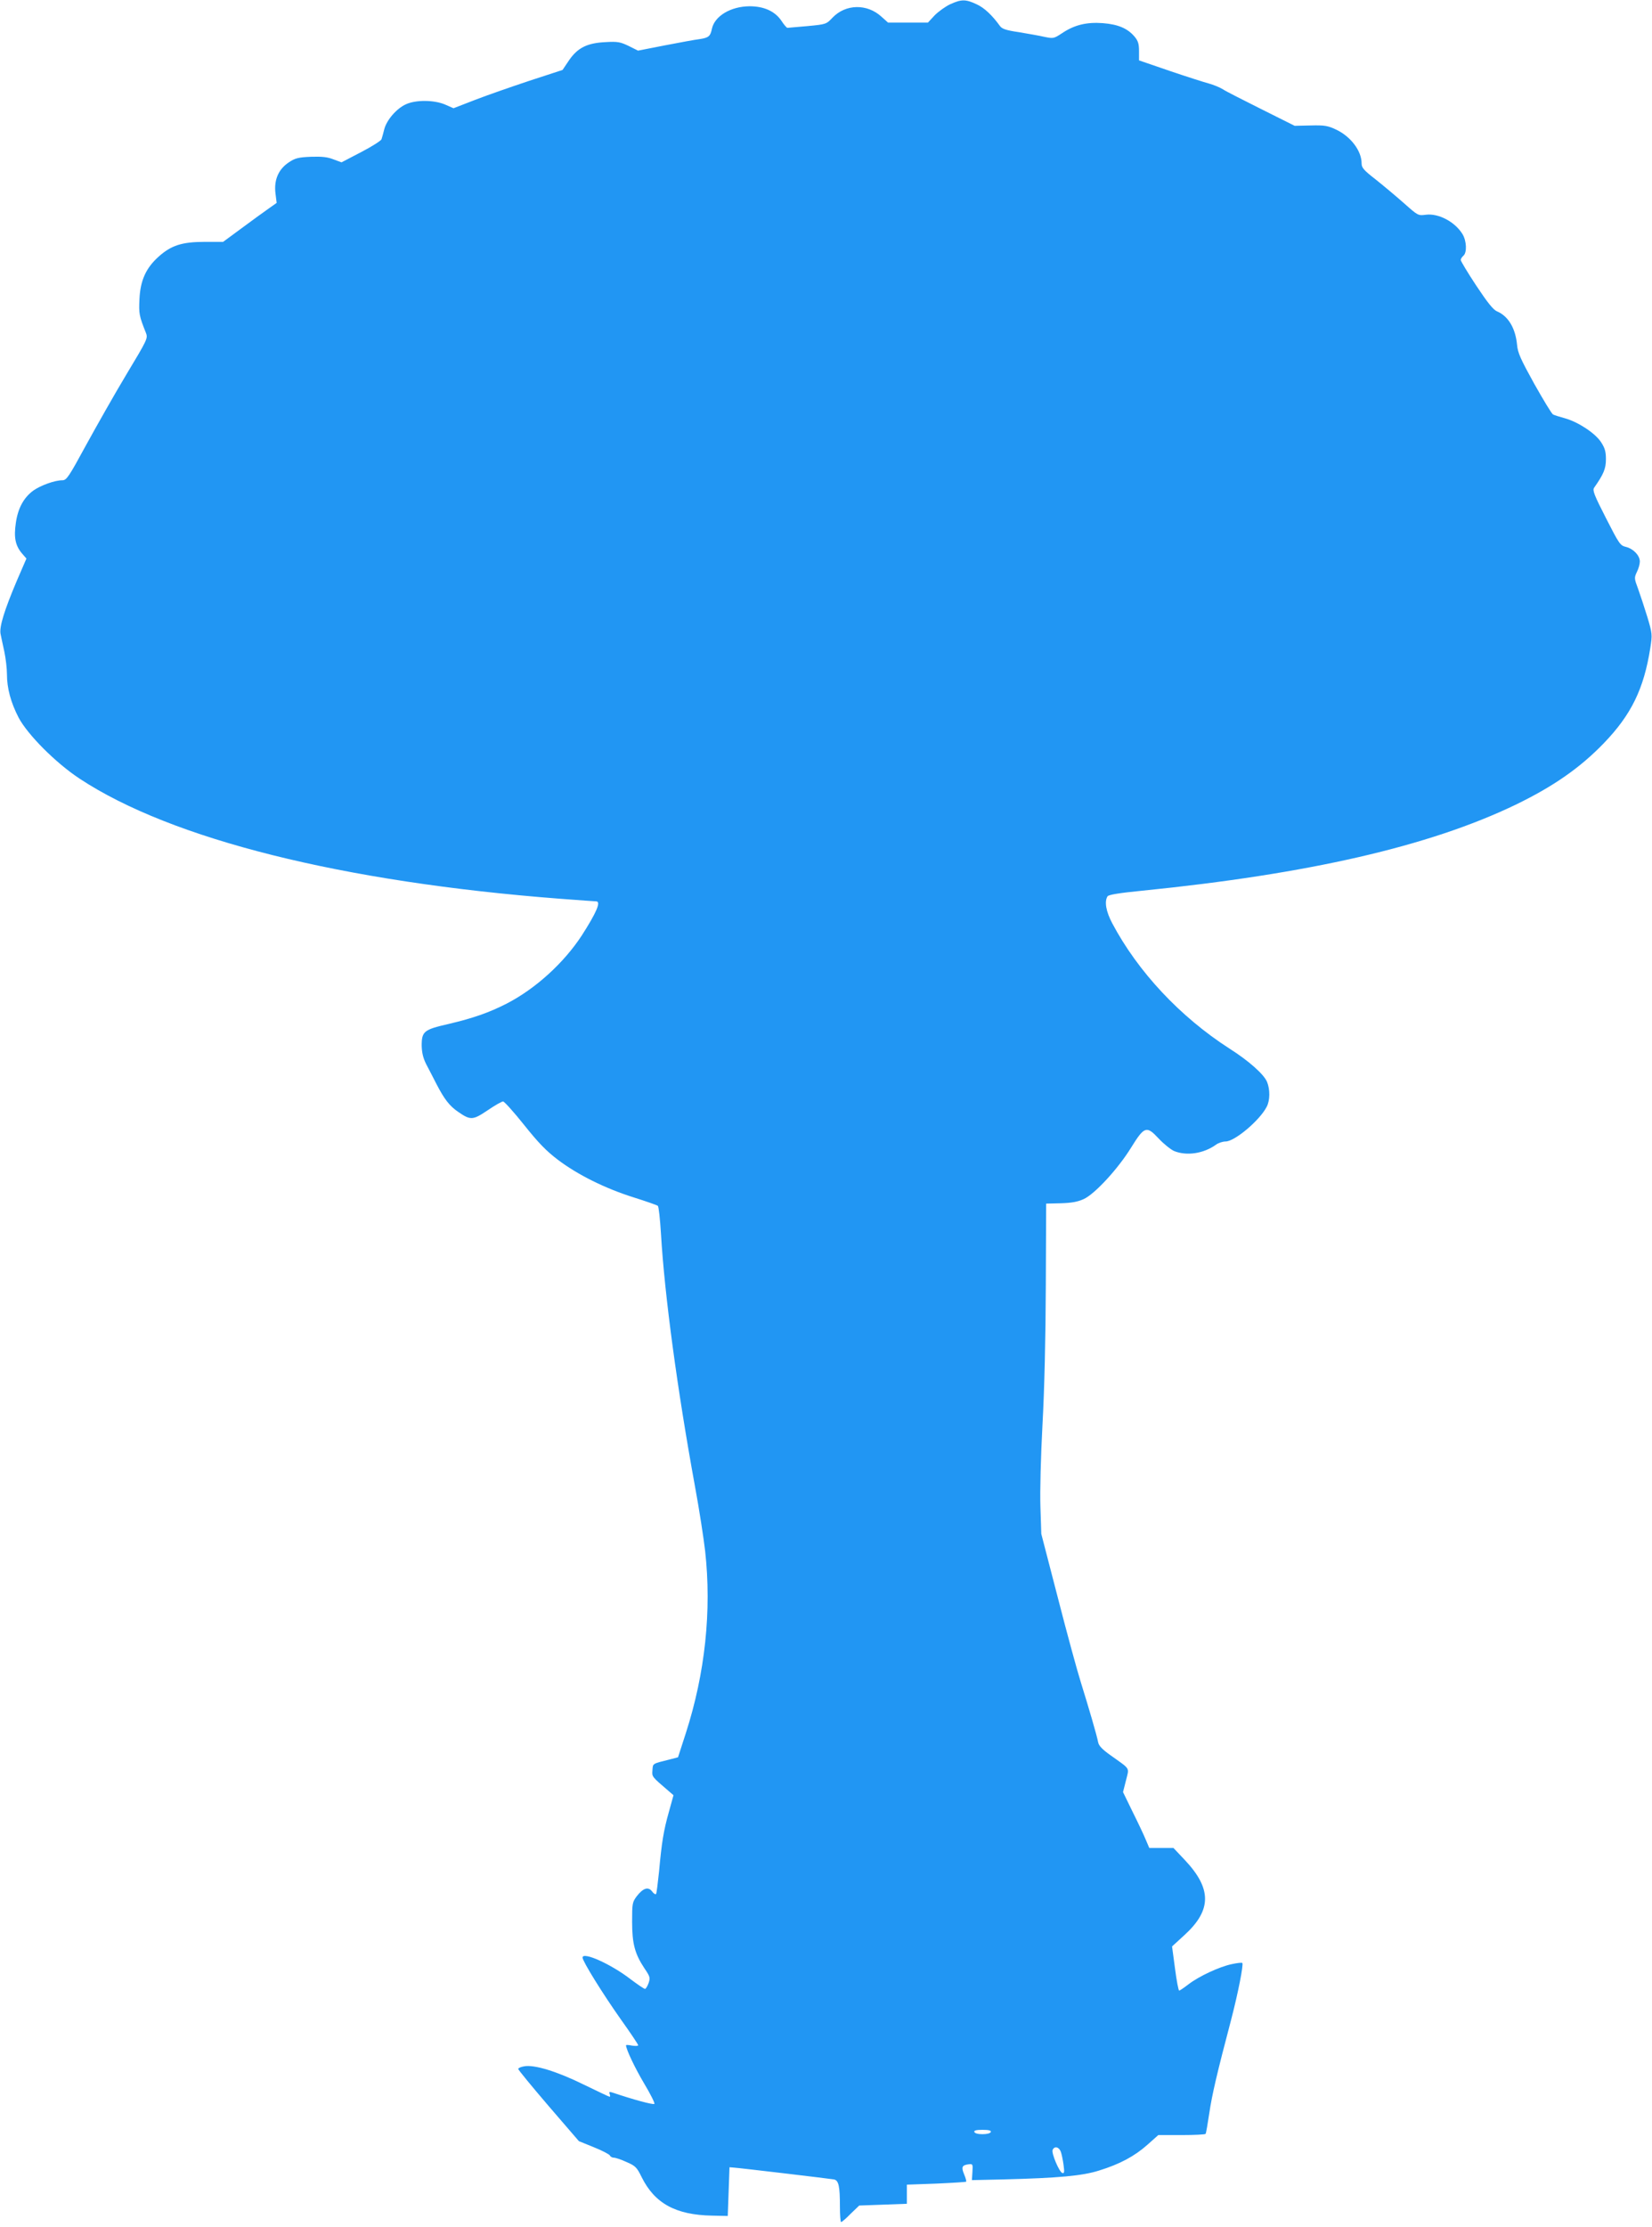
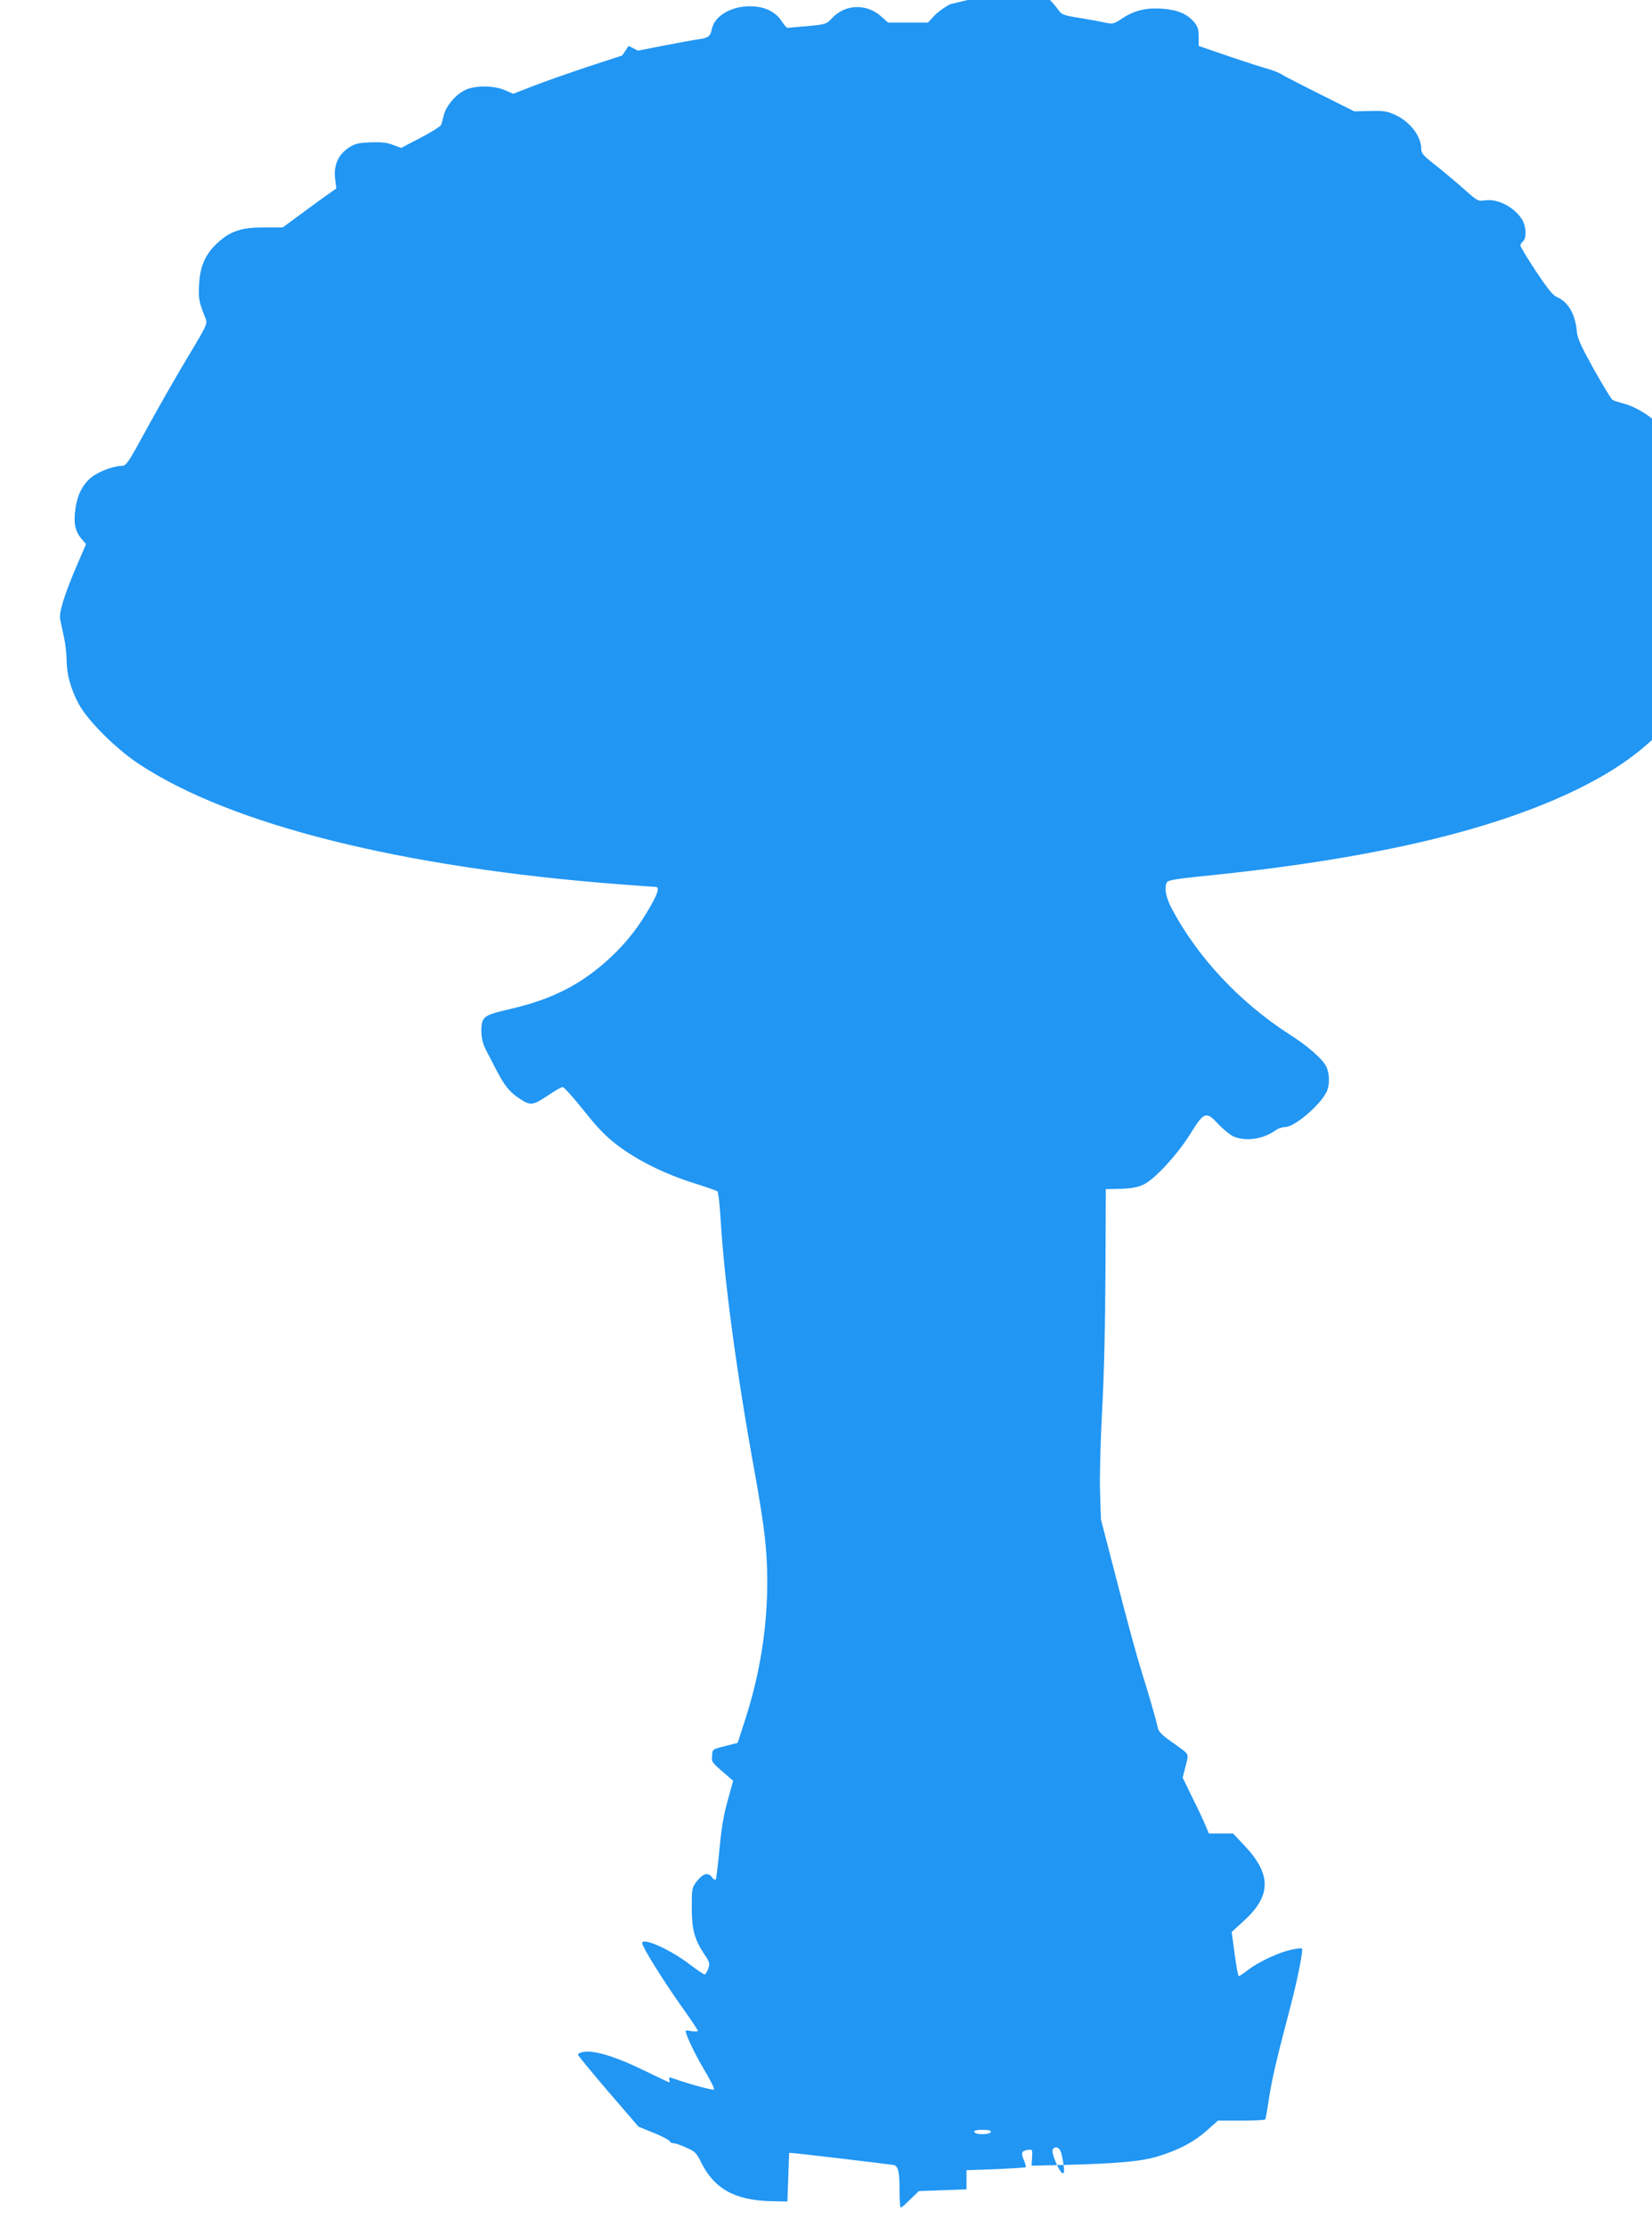
<svg xmlns="http://www.w3.org/2000/svg" version="1.0" width="950pt" height="1280pt" viewBox="0 0 950 1280" preserveAspectRatio="xMidYMid meet">
  <g transform="translate(0,1280) scale(0.1,-0.1)" fill="#2196f3" stroke="none">
-     <path d="M5465 12776 c-28 -13 -68 -42 -90 -64 l-39 -42 -114 0 -115 0 -38 34 c-83 76 -206 73 -281 -5 -36 -38 -37 -39 -145 -49 -59 -5 -111 -10 -115 -10 -4 0 -20 18 -34 40 -37 55 -100 84 -184 84 -108 -1 -200 -56 -216 -129 -9 -44 -19 -52 -72 -60 -26 -3 -116 -20 -200 -36 l-153 -30 -54 27 c-48 23 -64 26 -132 22 -106 -5 -161 -32 -211 -105 l-37 -55 -190 -62 c-105 -35 -246 -84 -313 -110 l-124 -48 -48 21 c-63 27 -168 28 -225 2 -54 -24 -111 -90 -125 -143 -6 -24 -13 -50 -16 -58 -2 -8 -55 -42 -117 -74 l-113 -59 -46 17 c-35 14 -67 17 -130 15 -73 -3 -91 -8 -127 -32 -59 -39 -86 -100 -77 -177 l7 -56 -48 -34 c-26 -18 -96 -69 -154 -112 l-106 -78 -106 0 c-130 0 -193 -20 -266 -86 -72 -65 -104 -136 -109 -243 -4 -84 -2 -96 38 -196 11 -29 6 -39 -112 -235 -68 -113 -172 -297 -233 -408 -99 -182 -112 -202 -136 -202 -44 0 -124 -29 -167 -59 -56 -41 -89 -102 -101 -187 -12 -82 -3 -129 35 -174 l26 -30 -55 -127 c-72 -170 -101 -264 -94 -305 4 -18 13 -64 22 -103 8 -38 15 -97 15 -130 0 -80 22 -162 67 -249 52 -98 213 -260 351 -351 528 -348 1511 -594 2762 -690 107 -8 201 -15 208 -15 30 0 3 -63 -83 -197 -103 -157 -264 -304 -430 -390 -104 -53 -193 -84 -337 -118 -140 -32 -153 -42 -153 -124 1 -41 8 -71 26 -107 14 -27 41 -78 59 -114 45 -87 75 -126 125 -160 71 -49 84 -48 169 9 41 28 81 51 89 51 7 0 62 -61 121 -135 83 -104 128 -150 194 -200 115 -87 273 -165 435 -216 73 -23 136 -45 140 -49 5 -4 13 -77 18 -161 21 -355 94 -895 195 -1448 25 -135 51 -304 59 -375 38 -342 0 -702 -111 -1046 l-45 -139 -42 -11 c-108 -27 -102 -23 -105 -63 -3 -38 -5 -36 92 -119 l29 -25 -26 -94 c-31 -109 -42 -178 -57 -344 -7 -66 -14 -124 -17 -129 -3 -5 -14 1 -23 14 -22 29 -51 20 -88 -27 -26 -35 -27 -42 -27 -147 0 -127 16 -185 71 -268 32 -47 34 -54 24 -84 -7 -19 -16 -34 -21 -34 -5 0 -42 25 -82 55 -112 87 -277 161 -277 125 0 -21 116 -208 220 -355 55 -77 100 -144 100 -149 0 -4 -16 -5 -35 -2 -19 4 -35 5 -35 2 0 -23 52 -132 105 -221 36 -60 62 -112 58 -116 -7 -6 -122 25 -240 65 -18 6 -22 4 -17 -8 3 -9 3 -16 0 -16 -4 0 -70 32 -149 70 -154 76 -285 116 -343 105 -19 -3 -34 -10 -34 -15 0 -5 78 -100 174 -212 l175 -203 86 -35 c48 -19 89 -41 92 -47 3 -7 13 -13 23 -13 10 0 43 -11 73 -25 51 -22 59 -30 87 -87 75 -151 196 -217 404 -221 l91 -2 5 140 5 140 25 -2 c42 -3 554 -64 576 -68 27 -6 34 -39 34 -156 0 -49 3 -89 7 -89 4 0 29 21 55 48 l49 47 137 5 137 5 0 55 0 55 168 6 c92 4 170 9 173 11 2 3 -3 22 -12 43 -17 41 -12 52 26 57 24 3 25 1 22 -44 l-3 -47 178 4 c322 8 459 21 553 51 120 37 205 83 278 148 l63 56 134 0 c74 0 136 3 138 7 3 5 12 58 21 118 16 108 44 228 125 535 41 157 73 321 65 329 -3 3 -30 0 -62 -7 -70 -15 -187 -69 -248 -116 -26 -20 -50 -36 -53 -36 -4 0 -15 57 -24 127 l-17 127 71 65 c157 143 158 266 4 430 l-67 71 -70 0 -69 0 -20 47 c-11 27 -45 99 -76 161 l-55 113 17 67 c19 77 28 61 -88 144 -48 34 -68 55 -72 75 -7 39 -56 205 -99 343 -20 63 -80 282 -132 485 l-96 370 -5 155 c-3 91 2 288 12 475 11 197 18 502 19 794 l2 474 85 2 c62 2 96 8 131 24 64 29 198 175 272 295 77 124 89 128 159 53 29 -31 69 -63 89 -72 72 -29 168 -15 240 36 14 11 40 19 56 19 52 0 196 121 236 199 20 37 20 101 2 144 -18 43 -104 120 -216 191 -283 182 -526 441 -674 720 -36 68 -46 125 -27 155 6 9 65 19 197 32 958 96 1652 255 2149 494 217 105 371 212 508 354 158 164 230 312 267 546 12 78 12 83 -17 180 -17 55 -41 128 -53 161 -22 59 -23 63 -7 97 10 19 17 46 17 60 0 35 -38 74 -80 84 -33 8 -39 17 -115 166 -68 133 -78 159 -68 174 55 78 68 110 68 164 0 44 -6 64 -28 98 -34 52 -132 116 -207 137 -30 8 -61 18 -69 22 -8 4 -56 84 -108 176 -78 141 -95 178 -99 224 -9 96 -51 166 -116 193 -21 9 -54 50 -119 148 -49 74 -89 141 -89 147 0 6 7 17 15 24 22 18 19 86 -5 125 -44 71 -138 120 -210 111 -45 -6 -46 -5 -125 65 -44 39 -117 100 -162 136 -71 55 -83 69 -83 94 0 72 -62 154 -146 194 -49 23 -67 26 -147 24 l-92 -2 -190 95 c-104 52 -205 103 -223 115 -19 12 -55 26 -80 33 -26 7 -127 39 -224 72 l-178 61 0 53 c0 42 -5 59 -26 84 -40 47 -94 70 -182 77 -93 7 -164 -10 -235 -58 -47 -31 -50 -31 -100 -21 -29 7 -95 18 -147 27 -75 11 -98 19 -110 36 -44 61 -90 105 -135 125 -62 29 -86 29 -150 0z m233 -12228 c-3 -8 -22 -13 -48 -13 -26 0 -45 5 -47 13 -3 8 10 12 47 12 37 0 50 -4 48 -12z m402 -113 c5 -13 12 -47 16 -76 6 -42 4 -51 -7 -47 -18 6 -63 113 -56 132 10 24 36 19 47 -9z" />
+     <path d="M5465 12776 c-28 -13 -68 -42 -90 -64 l-39 -42 -114 0 -115 0 -38 34 c-83 76 -206 73 -281 -5 -36 -38 -37 -39 -145 -49 -59 -5 -111 -10 -115 -10 -4 0 -20 18 -34 40 -37 55 -100 84 -184 84 -108 -1 -200 -56 -216 -129 -9 -44 -19 -52 -72 -60 -26 -3 -116 -20 -200 -36 l-153 -30 -54 27 l-37 -55 -190 -62 c-105 -35 -246 -84 -313 -110 l-124 -48 -48 21 c-63 27 -168 28 -225 2 -54 -24 -111 -90 -125 -143 -6 -24 -13 -50 -16 -58 -2 -8 -55 -42 -117 -74 l-113 -59 -46 17 c-35 14 -67 17 -130 15 -73 -3 -91 -8 -127 -32 -59 -39 -86 -100 -77 -177 l7 -56 -48 -34 c-26 -18 -96 -69 -154 -112 l-106 -78 -106 0 c-130 0 -193 -20 -266 -86 -72 -65 -104 -136 -109 -243 -4 -84 -2 -96 38 -196 11 -29 6 -39 -112 -235 -68 -113 -172 -297 -233 -408 -99 -182 -112 -202 -136 -202 -44 0 -124 -29 -167 -59 -56 -41 -89 -102 -101 -187 -12 -82 -3 -129 35 -174 l26 -30 -55 -127 c-72 -170 -101 -264 -94 -305 4 -18 13 -64 22 -103 8 -38 15 -97 15 -130 0 -80 22 -162 67 -249 52 -98 213 -260 351 -351 528 -348 1511 -594 2762 -690 107 -8 201 -15 208 -15 30 0 3 -63 -83 -197 -103 -157 -264 -304 -430 -390 -104 -53 -193 -84 -337 -118 -140 -32 -153 -42 -153 -124 1 -41 8 -71 26 -107 14 -27 41 -78 59 -114 45 -87 75 -126 125 -160 71 -49 84 -48 169 9 41 28 81 51 89 51 7 0 62 -61 121 -135 83 -104 128 -150 194 -200 115 -87 273 -165 435 -216 73 -23 136 -45 140 -49 5 -4 13 -77 18 -161 21 -355 94 -895 195 -1448 25 -135 51 -304 59 -375 38 -342 0 -702 -111 -1046 l-45 -139 -42 -11 c-108 -27 -102 -23 -105 -63 -3 -38 -5 -36 92 -119 l29 -25 -26 -94 c-31 -109 -42 -178 -57 -344 -7 -66 -14 -124 -17 -129 -3 -5 -14 1 -23 14 -22 29 -51 20 -88 -27 -26 -35 -27 -42 -27 -147 0 -127 16 -185 71 -268 32 -47 34 -54 24 -84 -7 -19 -16 -34 -21 -34 -5 0 -42 25 -82 55 -112 87 -277 161 -277 125 0 -21 116 -208 220 -355 55 -77 100 -144 100 -149 0 -4 -16 -5 -35 -2 -19 4 -35 5 -35 2 0 -23 52 -132 105 -221 36 -60 62 -112 58 -116 -7 -6 -122 25 -240 65 -18 6 -22 4 -17 -8 3 -9 3 -16 0 -16 -4 0 -70 32 -149 70 -154 76 -285 116 -343 105 -19 -3 -34 -10 -34 -15 0 -5 78 -100 174 -212 l175 -203 86 -35 c48 -19 89 -41 92 -47 3 -7 13 -13 23 -13 10 0 43 -11 73 -25 51 -22 59 -30 87 -87 75 -151 196 -217 404 -221 l91 -2 5 140 5 140 25 -2 c42 -3 554 -64 576 -68 27 -6 34 -39 34 -156 0 -49 3 -89 7 -89 4 0 29 21 55 48 l49 47 137 5 137 5 0 55 0 55 168 6 c92 4 170 9 173 11 2 3 -3 22 -12 43 -17 41 -12 52 26 57 24 3 25 1 22 -44 l-3 -47 178 4 c322 8 459 21 553 51 120 37 205 83 278 148 l63 56 134 0 c74 0 136 3 138 7 3 5 12 58 21 118 16 108 44 228 125 535 41 157 73 321 65 329 -3 3 -30 0 -62 -7 -70 -15 -187 -69 -248 -116 -26 -20 -50 -36 -53 -36 -4 0 -15 57 -24 127 l-17 127 71 65 c157 143 158 266 4 430 l-67 71 -70 0 -69 0 -20 47 c-11 27 -45 99 -76 161 l-55 113 17 67 c19 77 28 61 -88 144 -48 34 -68 55 -72 75 -7 39 -56 205 -99 343 -20 63 -80 282 -132 485 l-96 370 -5 155 c-3 91 2 288 12 475 11 197 18 502 19 794 l2 474 85 2 c62 2 96 8 131 24 64 29 198 175 272 295 77 124 89 128 159 53 29 -31 69 -63 89 -72 72 -29 168 -15 240 36 14 11 40 19 56 19 52 0 196 121 236 199 20 37 20 101 2 144 -18 43 -104 120 -216 191 -283 182 -526 441 -674 720 -36 68 -46 125 -27 155 6 9 65 19 197 32 958 96 1652 255 2149 494 217 105 371 212 508 354 158 164 230 312 267 546 12 78 12 83 -17 180 -17 55 -41 128 -53 161 -22 59 -23 63 -7 97 10 19 17 46 17 60 0 35 -38 74 -80 84 -33 8 -39 17 -115 166 -68 133 -78 159 -68 174 55 78 68 110 68 164 0 44 -6 64 -28 98 -34 52 -132 116 -207 137 -30 8 -61 18 -69 22 -8 4 -56 84 -108 176 -78 141 -95 178 -99 224 -9 96 -51 166 -116 193 -21 9 -54 50 -119 148 -49 74 -89 141 -89 147 0 6 7 17 15 24 22 18 19 86 -5 125 -44 71 -138 120 -210 111 -45 -6 -46 -5 -125 65 -44 39 -117 100 -162 136 -71 55 -83 69 -83 94 0 72 -62 154 -146 194 -49 23 -67 26 -147 24 l-92 -2 -190 95 c-104 52 -205 103 -223 115 -19 12 -55 26 -80 33 -26 7 -127 39 -224 72 l-178 61 0 53 c0 42 -5 59 -26 84 -40 47 -94 70 -182 77 -93 7 -164 -10 -235 -58 -47 -31 -50 -31 -100 -21 -29 7 -95 18 -147 27 -75 11 -98 19 -110 36 -44 61 -90 105 -135 125 -62 29 -86 29 -150 0z m233 -12228 c-3 -8 -22 -13 -48 -13 -26 0 -45 5 -47 13 -3 8 10 12 47 12 37 0 50 -4 48 -12z m402 -113 c5 -13 12 -47 16 -76 6 -42 4 -51 -7 -47 -18 6 -63 113 -56 132 10 24 36 19 47 -9z" />
  </g>
</svg>